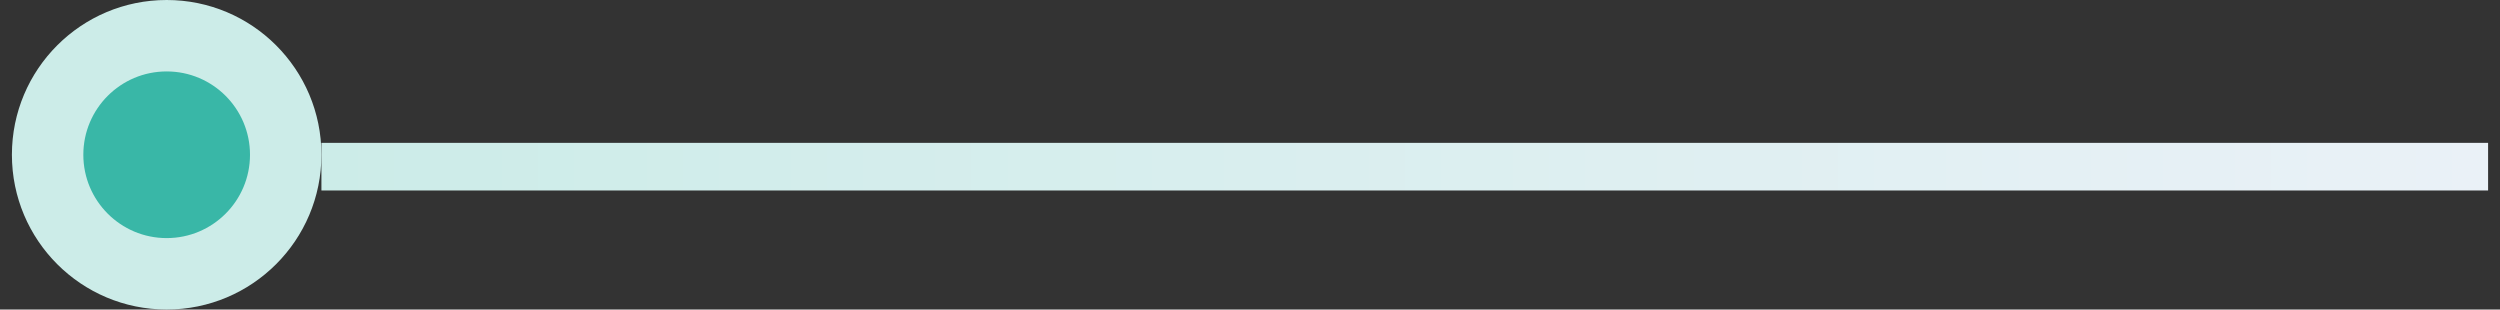
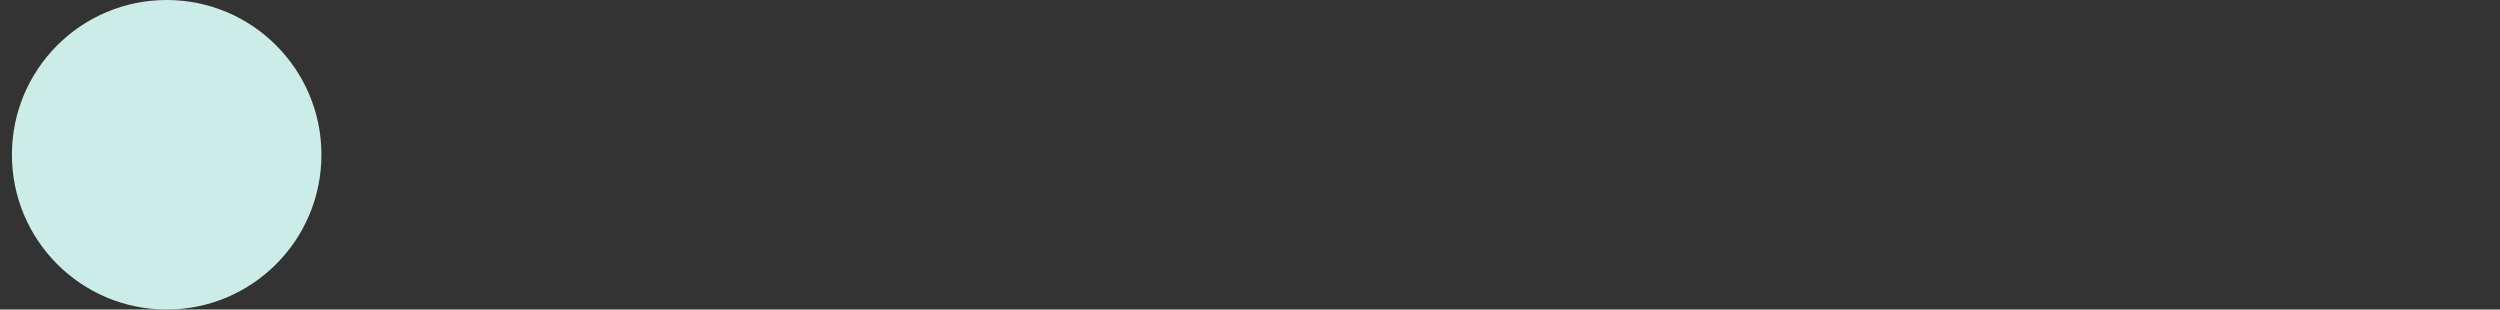
<svg xmlns="http://www.w3.org/2000/svg" width="105" height="13" viewBox="0 0 105 13" fill="none">
  <rect x="0" y="0" width="105" height="13" fill="#333333" stroke="none" />
  <circle cx="6.5" cy="6.5" r="6.5" transform="matrix(0 -1 -1 0 13.5 13)" fill="#CCECE8" />
-   <circle cx="3.5" cy="3.5" r="3.5" transform="matrix(0 -1 -1 0 10.5 10)" fill="#39B7A7" />
-   <line y1="-1" x2="91" y2="-1" transform="matrix(1 0 0 -1 13.5 6)" stroke="url(#paint0_linear_71_3970)" stroke-width="2" />
  <defs>
    <linearGradient id="paint0_linear_71_3970" x1="91" y1="0.5" x2="0" y2="0.5" gradientUnits="userSpaceOnUse">
      <stop stop-color="#EAF1F7" />
      <stop offset="1" stop-color="#CCECE8" />
    </linearGradient>
  </defs>
</svg>